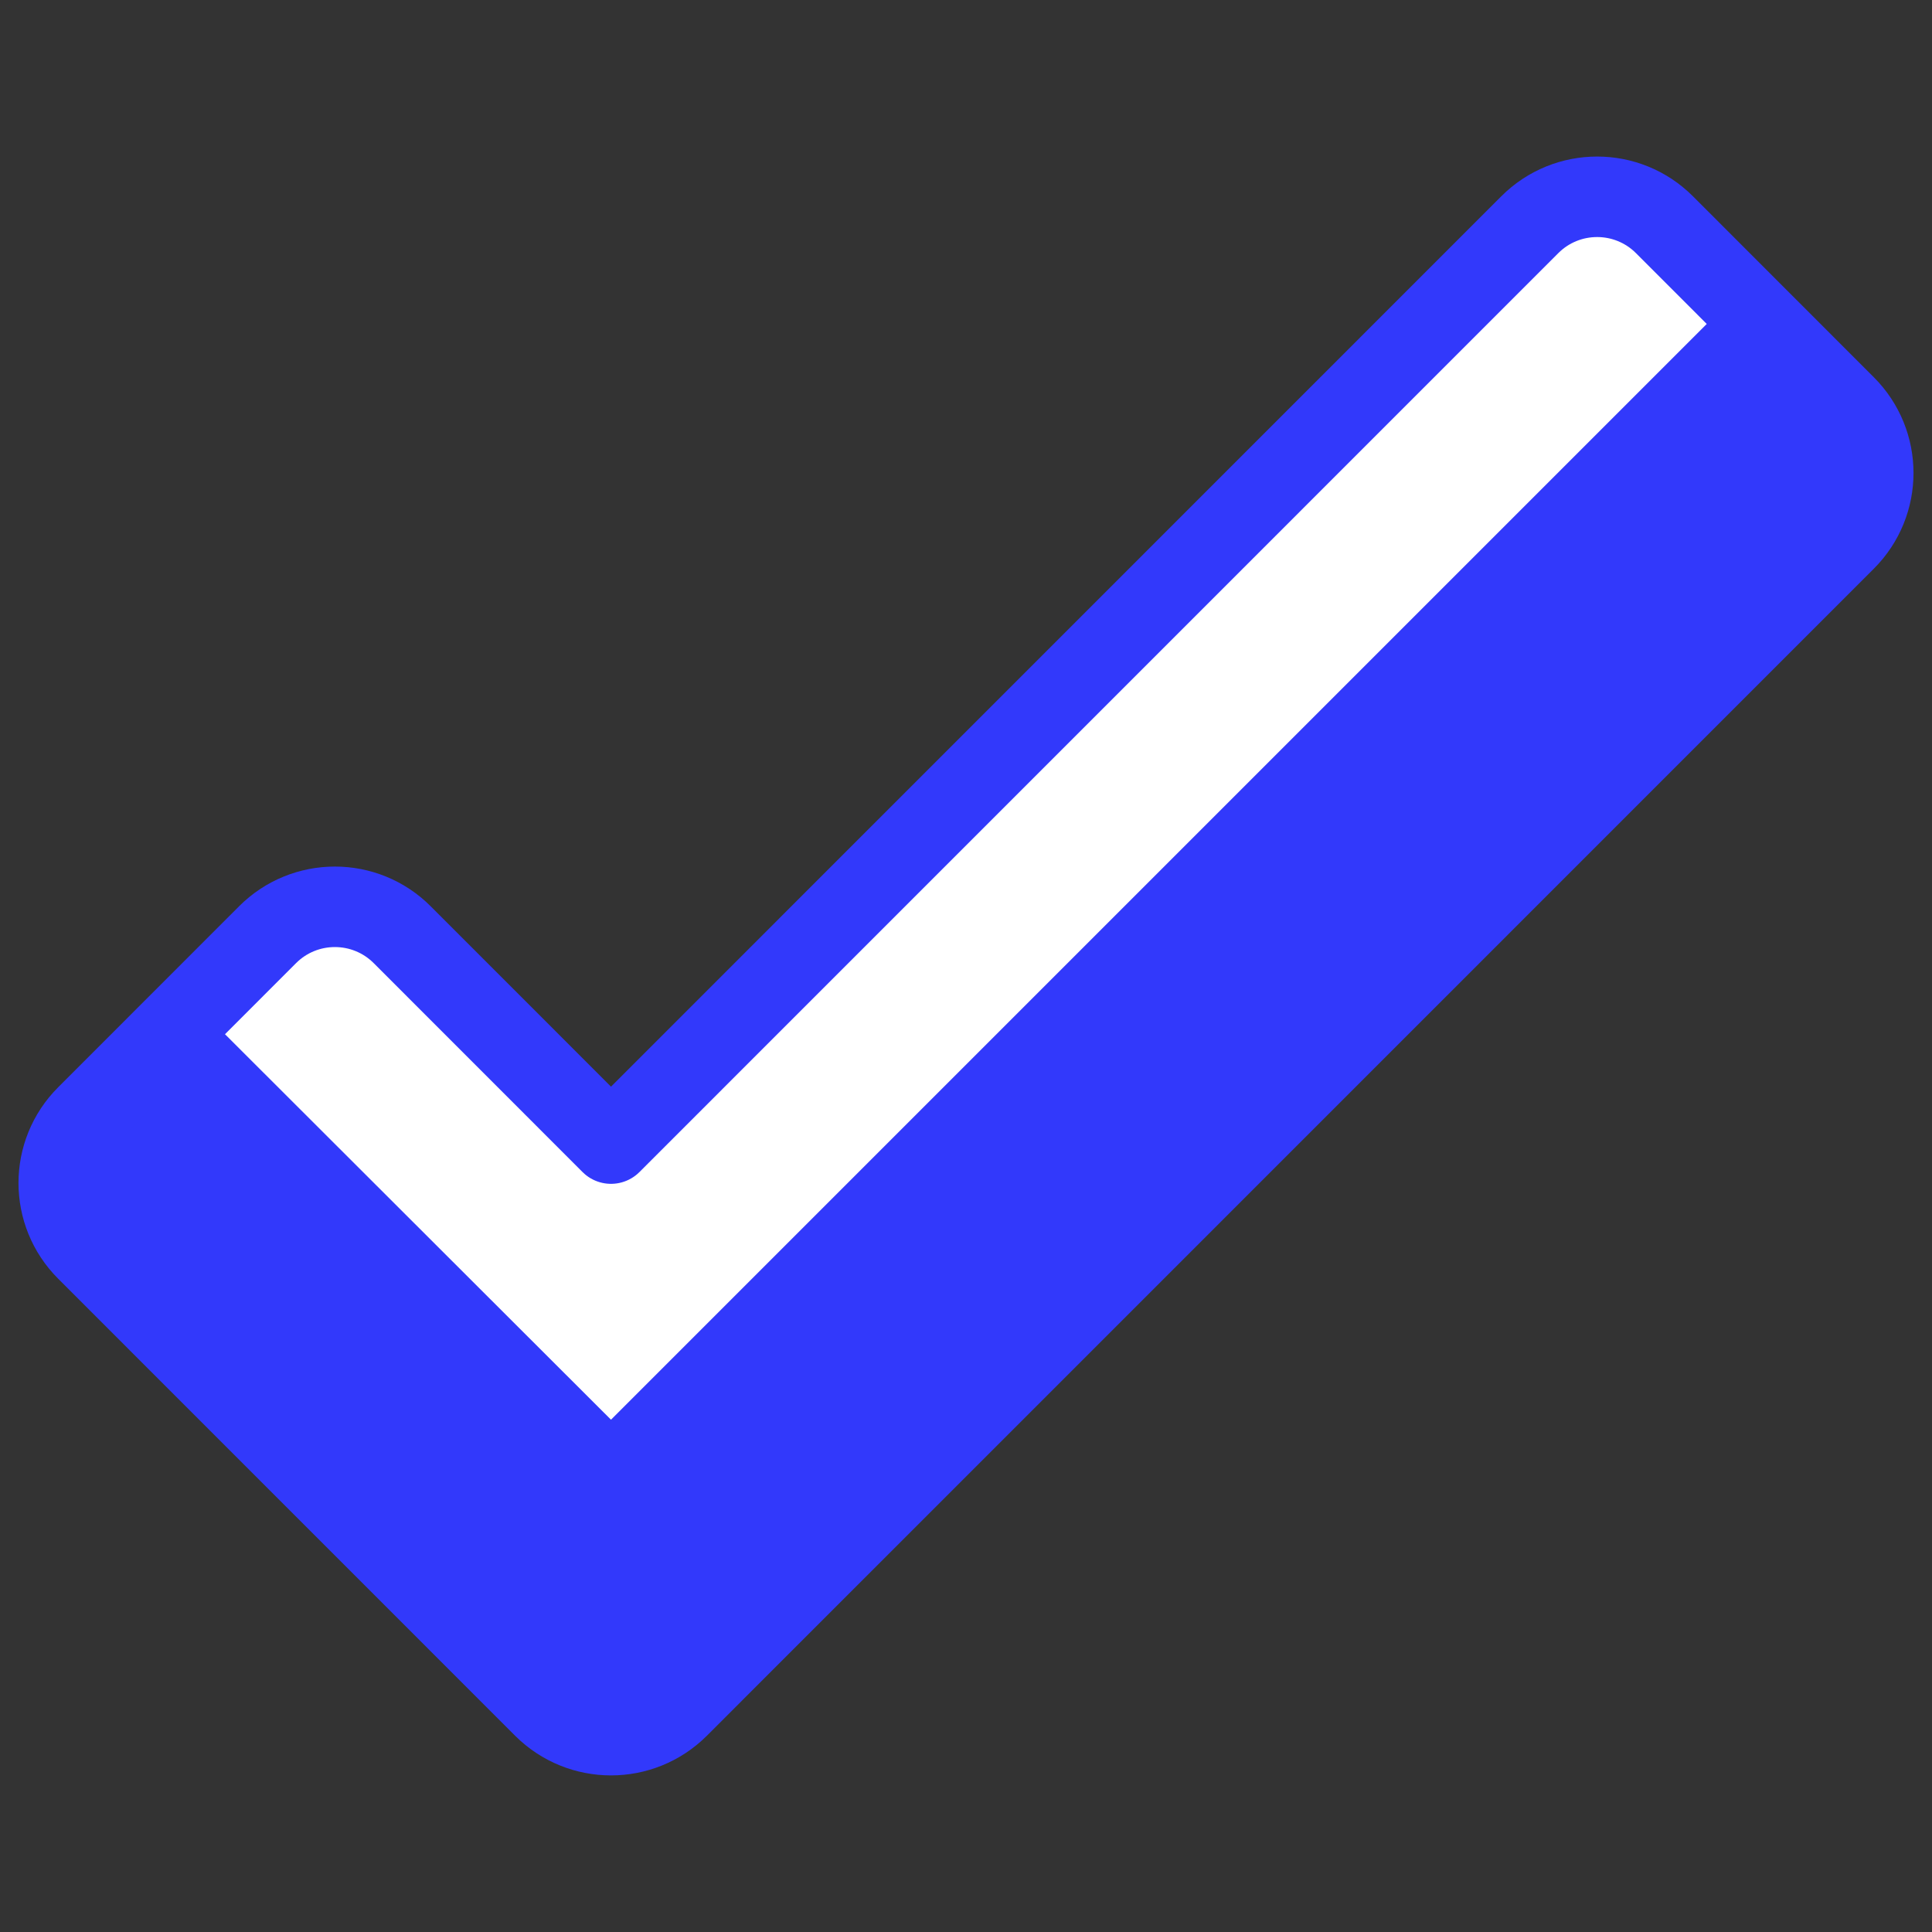
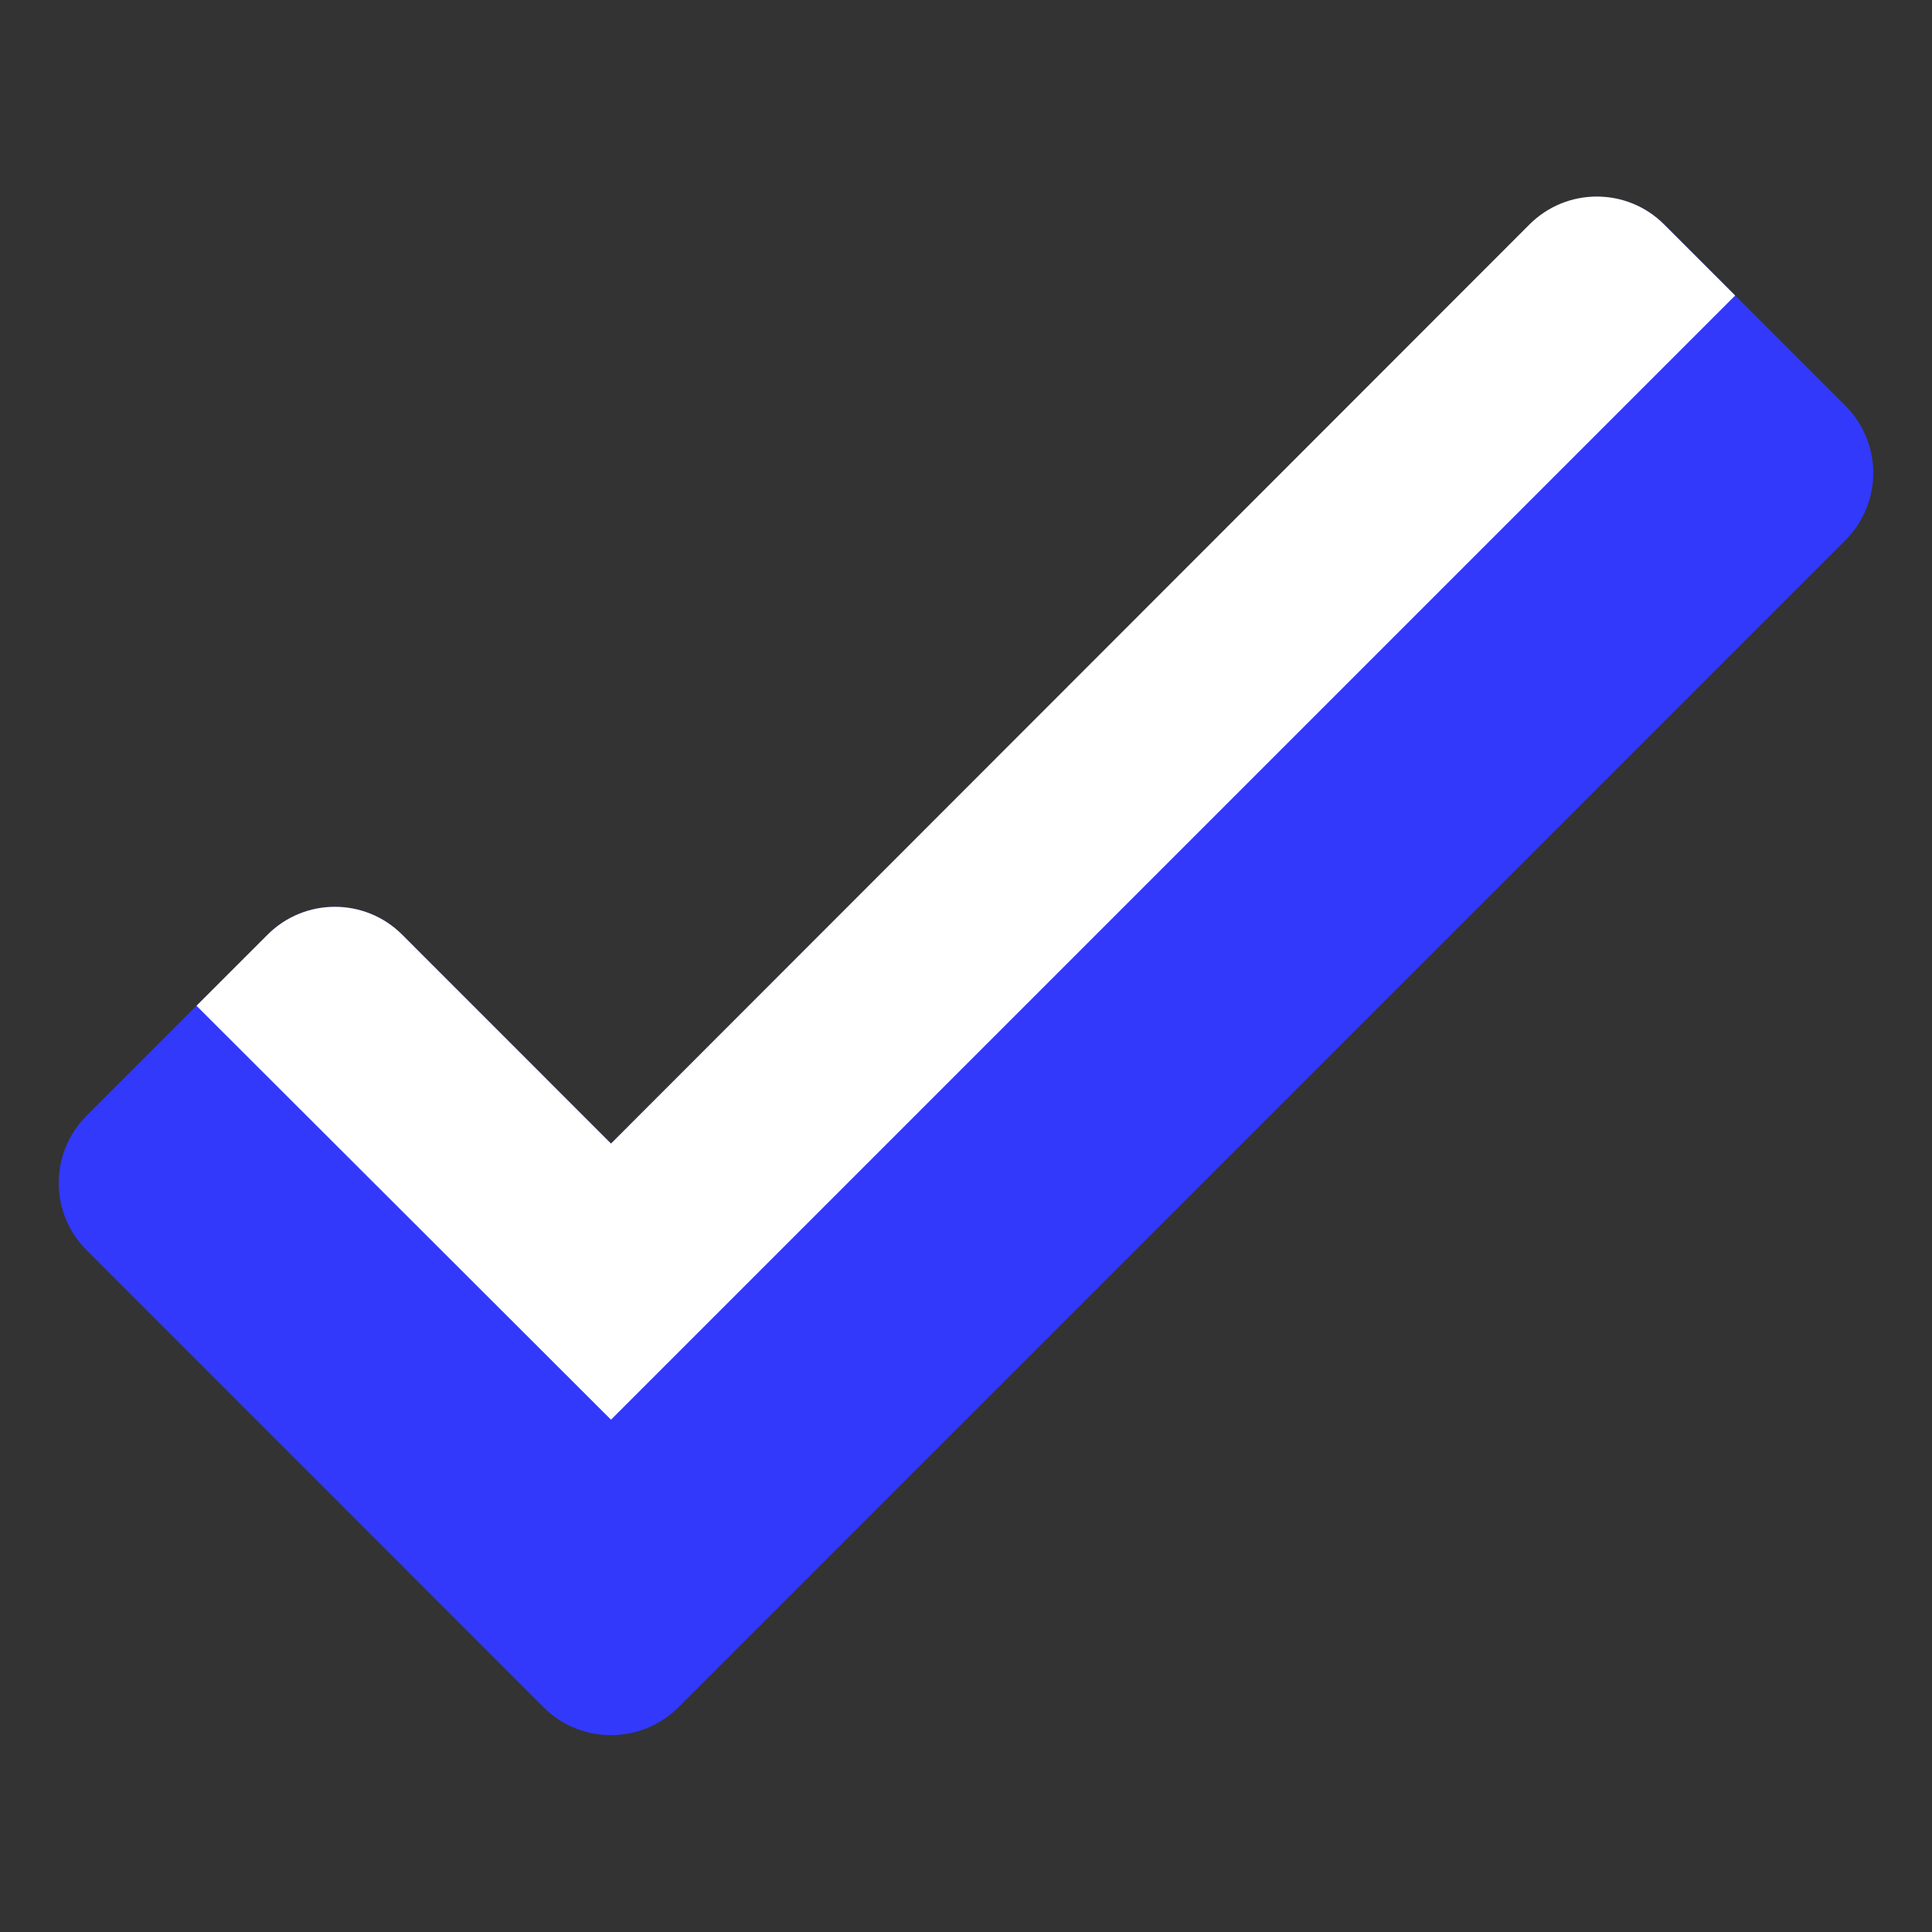
<svg xmlns="http://www.w3.org/2000/svg" viewBox="0 0 24 24" id="Check--Streamline-Ultimate.svg">
  <rect x="0" y="0" width="24" height="24" fill="#333333" stroke="none" />
  <desc>Check Streamline Icon: https://streamlinehq.com</desc>
  <defs />
  <path d="M1.077 13.859C0.614 14.321 0.614 15.07 1.077 15.532L6.753 21.209C7.216 21.67 7.964 21.67 8.427 21.209L22.923 6.712C23.386 6.25 23.386 5.501 22.923 5.039L20.677 2.792C20.215 2.329 19.465 2.329 19.003 2.792L7.59 14.206L4.997 11.612C4.535 11.149 3.785 11.149 3.323 11.612Z" fill="#3239fb00" stroke-width="1" />
  <path d="M7.59 17.636L21.555 3.671L20.673 2.789C20.211 2.326 19.461 2.326 18.999 2.789L7.59 14.206L4.997 11.612C4.535 11.149 3.785 11.149 3.323 11.612L2.441 12.494Z" fill="#ffffff00" stroke-width="1" />
-   <path d="M1.077 13.859C0.614 14.321 0.614 15.07 1.077 15.532L6.753 21.209C7.216 21.67 7.964 21.67 8.427 21.209L22.923 6.712C23.386 6.25 23.386 5.501 22.923 5.039L20.677 2.792C20.215 2.329 19.465 2.329 19.003 2.792L7.59 14.206L4.997 11.612C4.535 11.149 3.785 11.149 3.323 11.612Z" fill="none" stroke="#3239fb" stroke-linecap="round" stroke-linejoin="round" stroke-width="1" />
</svg>